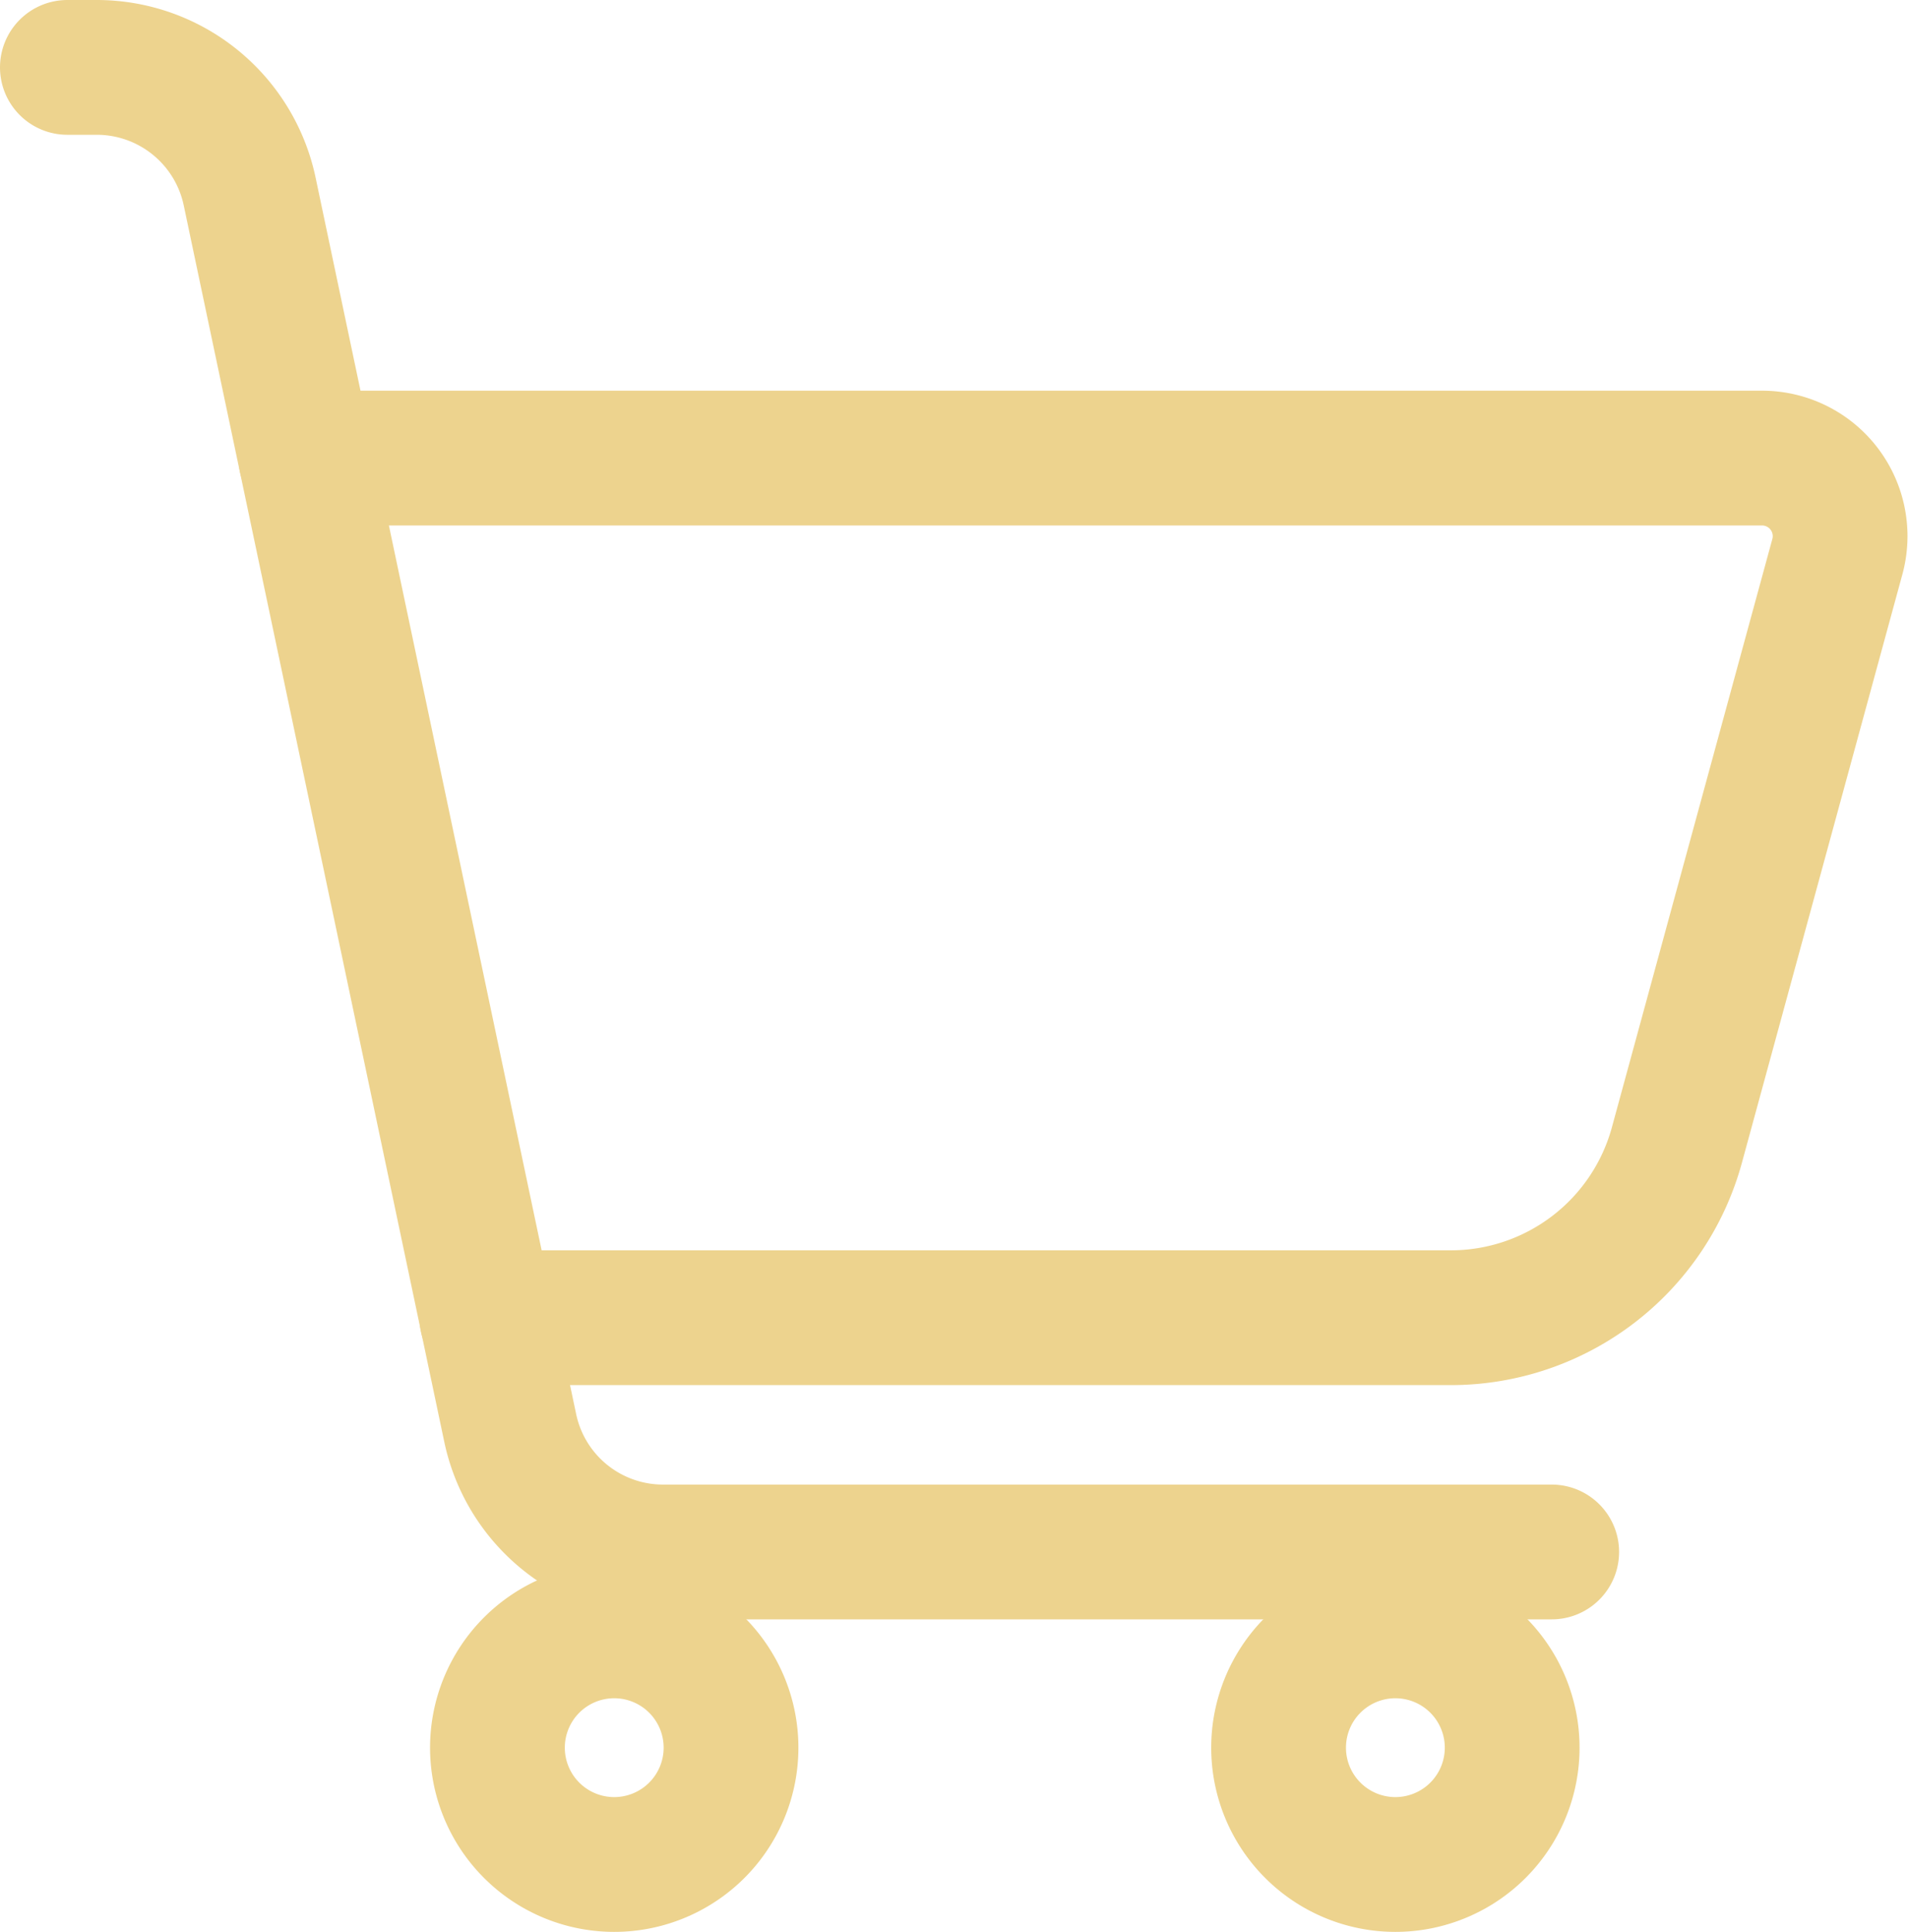
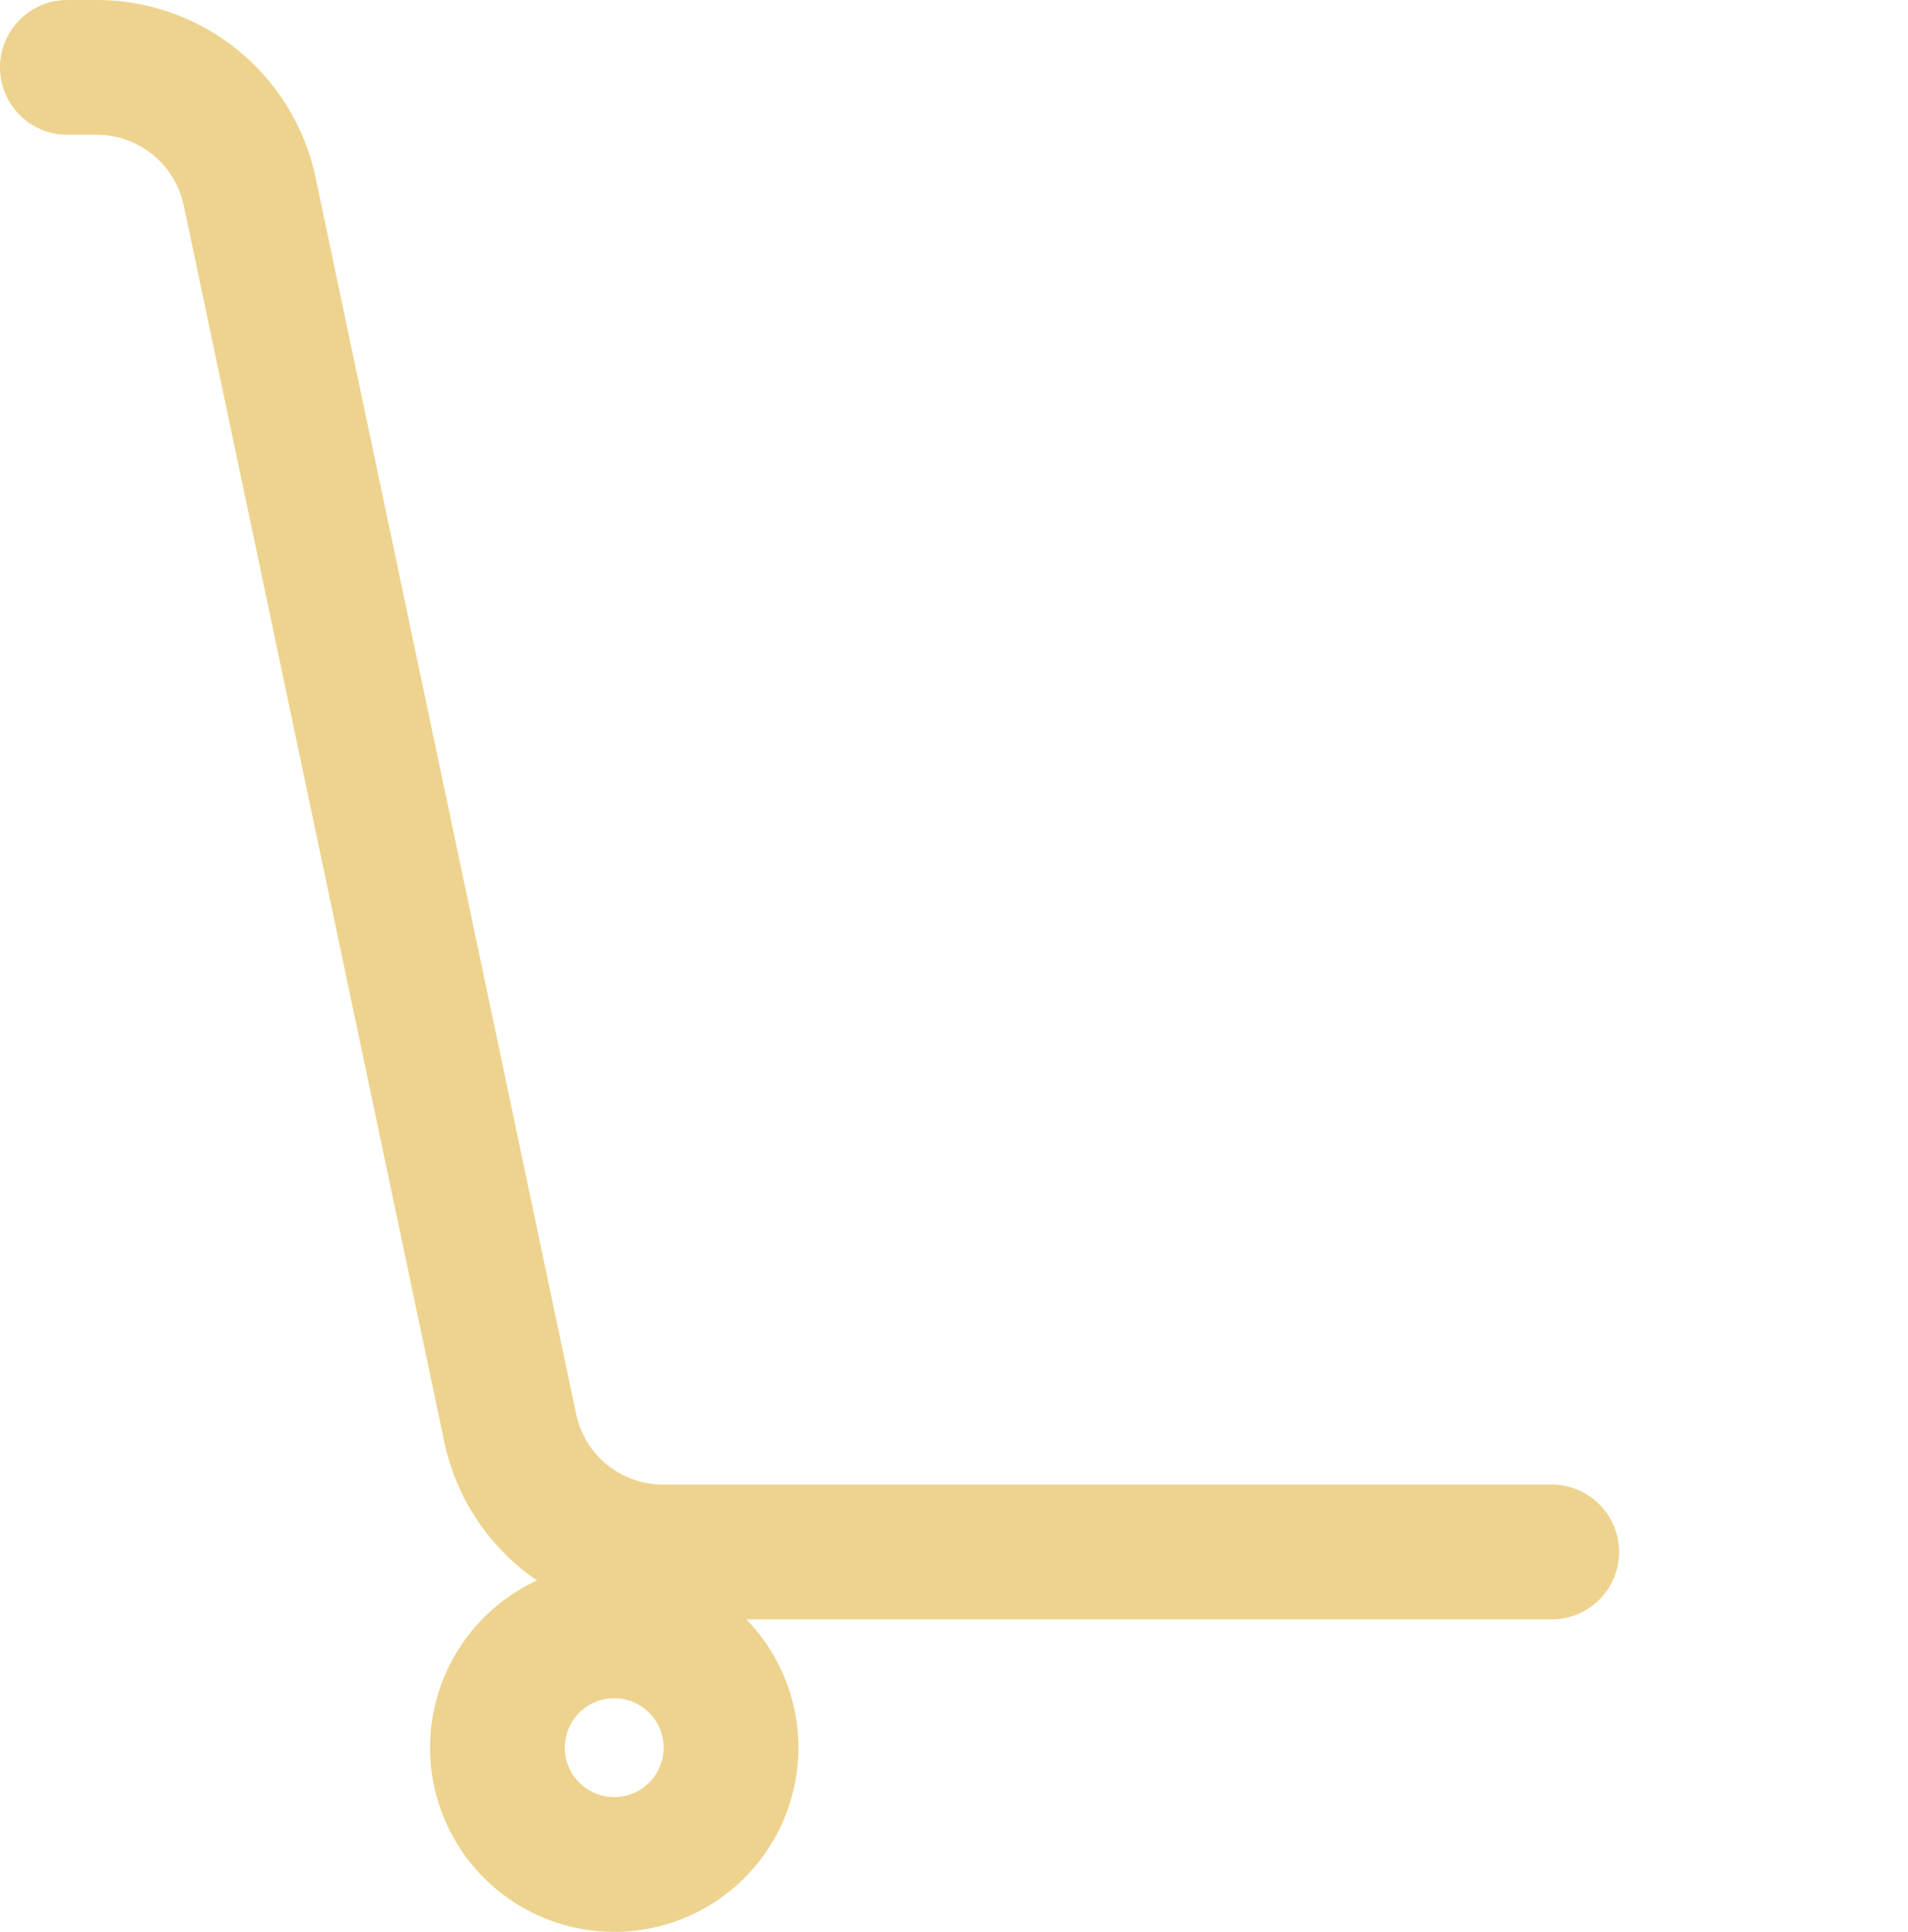
<svg xmlns="http://www.w3.org/2000/svg" width="21.238" height="21.5" viewBox="0 0 21.238 21.5">
  <g id="Shopping-E-commerce_Carts_shopping-cart-empty-1" data-name="Shopping-E-commerce / Carts / shopping-cart-empty-1" transform="translate(-535.904 -1391.702)">
    <g id="Group_161" data-name="Group 161" transform="translate(536.654 1392.452)">
      <g id="shopping-cart-empty-1">
-         <path id="Shape_1199" data-name="Shape 1199" d="M539.707,1397.452h16.207a.869.869,0,0,1,.839,1.1l-1.785,6.544a2.609,2.609,0,0,1-2.517,1.923h-10.73" transform="translate(-537.052 -1393.104)" fill="none" stroke="#EDD38E" stroke-linecap="round" stroke-linejoin="round" stroke-width="1.5" />
        <path id="Shape_1200" data-name="Shape 1200" d="M536.654,1392.452h.329a1.74,1.74,0,0,1,1.7,1.381l2.9,13.76a1.738,1.738,0,0,0,1.7,1.381h9.893" transform="translate(-536.654 -1392.452)" fill="none" stroke="#EDD38E" stroke-linecap="round" stroke-linejoin="round" stroke-width="1.5" />
        <path id="Oval_79" data-name="Oval 79" d="M543.458,1415.061a1.3,1.3,0,1,0-1.3-1.3A1.3,1.3,0,0,0,543.458,1415.061Z" transform="translate(-537.371 -1395.061)" fill="none" stroke="#EDD38E" stroke-linecap="round" stroke-linejoin="round" stroke-width="1.5" />
-         <path id="Oval_80" data-name="Oval 80" d="M553.458,1415.061a1.3,1.3,0,1,0-1.3-1.3A1.3,1.3,0,0,0,553.458,1415.061Z" transform="translate(-538.676 -1395.061)" fill="none" stroke="#EDD38E" stroke-linecap="round" stroke-linejoin="round" stroke-width="1.5" />
      </g>
    </g>s
  </g>
</svg>